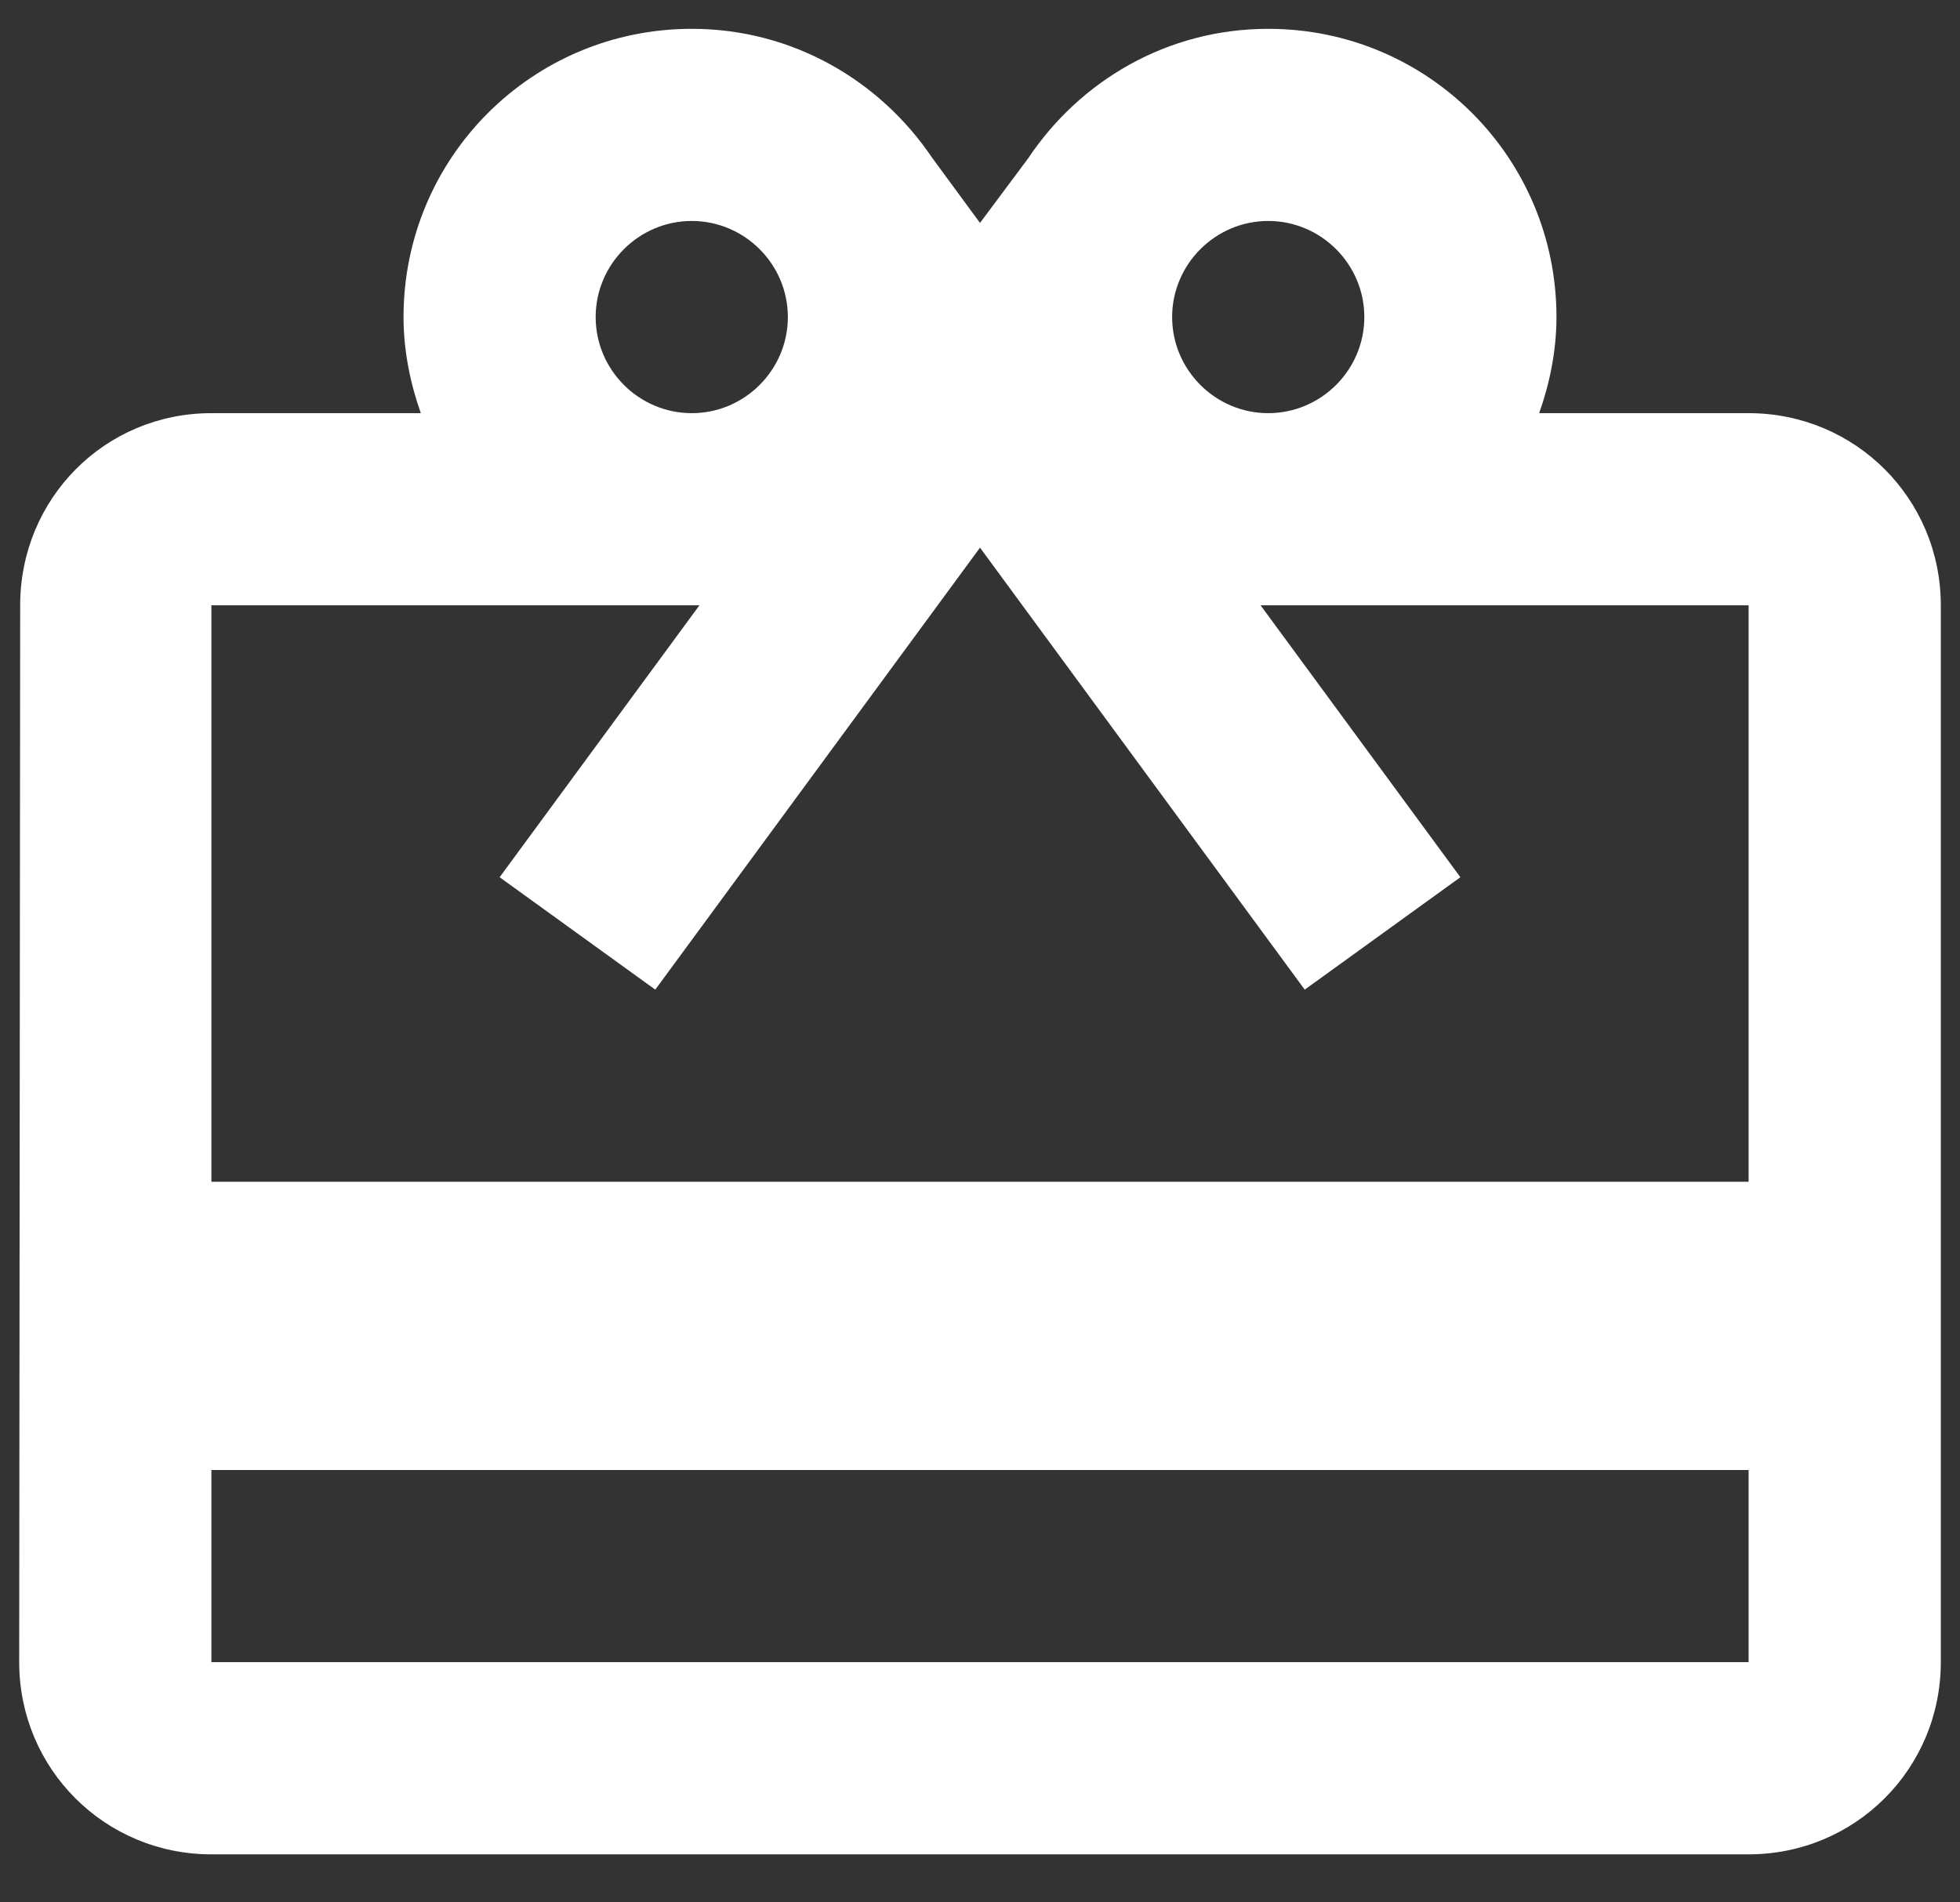
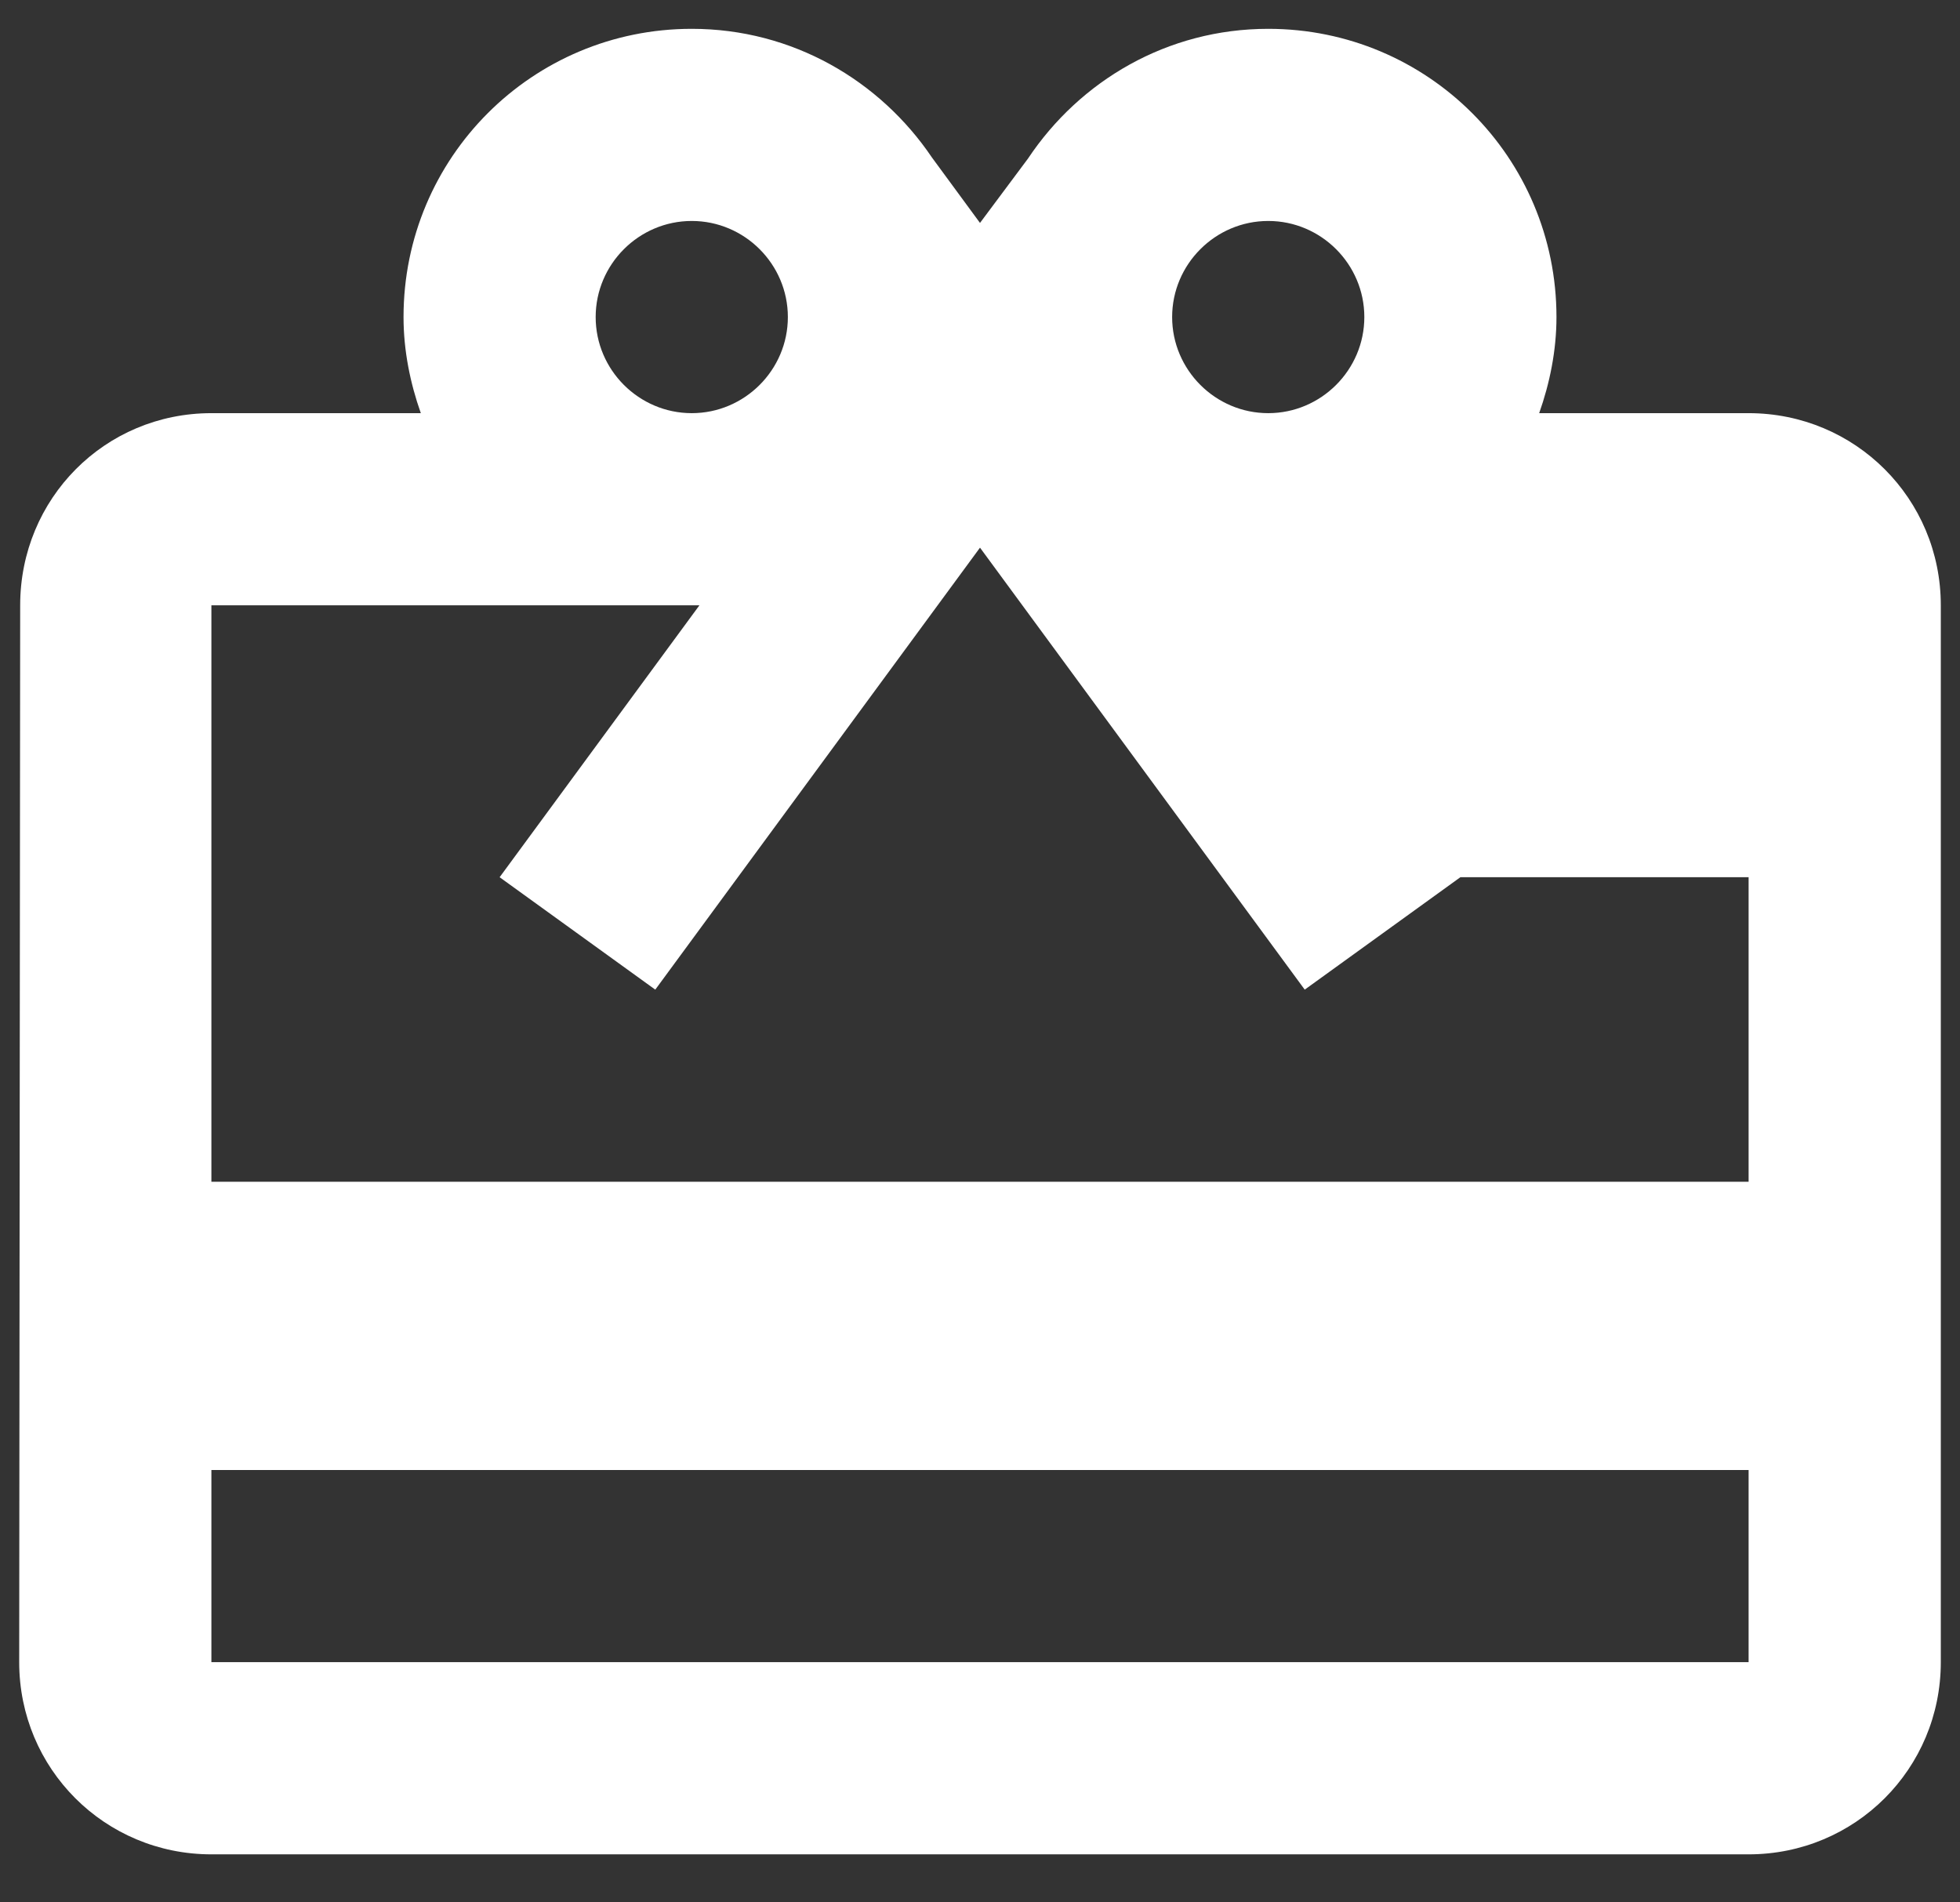
<svg xmlns="http://www.w3.org/2000/svg" width="34" height="33" viewBox="0 0 34 33" fill="none">
  <rect x="0" y="0" width="34" height="33" fill="#333333" stroke="none" />
-   <path d="M30.333 7.167H26.7C26.883 6.65 27 6.083 27 5.5C27 2.733 24.767 0.5 22 0.5C20.25 0.5 18.733 1.4 17.833 2.75L17 3.867L16.167 2.733C15.267 1.4 13.75 0.5 12 0.5C9.233 0.5 7 2.733 7 5.5C7 6.083 7.117 6.65 7.3 7.167H3.667C1.817 7.167 0.35 8.65 0.35 10.5L0.333 28.833C0.333 30.683 1.817 32.167 3.667 32.167H30.333C32.183 32.167 33.667 30.683 33.667 28.833V10.5C33.667 8.65 32.183 7.167 30.333 7.167ZM22 3.833C22.917 3.833 23.667 4.583 23.667 5.5C23.667 6.417 22.917 7.167 22 7.167C21.083 7.167 20.333 6.417 20.333 5.5C20.333 4.583 21.083 3.833 22 3.833ZM12 3.833C12.917 3.833 13.667 4.583 13.667 5.5C13.667 6.417 12.917 7.167 12 7.167C11.083 7.167 10.333 6.417 10.333 5.5C10.333 4.583 11.083 3.833 12 3.833ZM30.333 28.833H3.667V25.5H30.333V28.833ZM30.333 20.5H3.667V10.5H12.133L8.667 15.217L11.367 17.167L17 9.5L22.633 17.167L25.333 15.217L21.867 10.5H30.333V20.5Z" fill="white" />
+   <path d="M30.333 7.167H26.7C26.883 6.65 27 6.083 27 5.5C27 2.733 24.767 0.5 22 0.5C20.25 0.5 18.733 1.4 17.833 2.75L17 3.867L16.167 2.733C15.267 1.4 13.75 0.5 12 0.5C9.233 0.5 7 2.733 7 5.5C7 6.083 7.117 6.65 7.3 7.167H3.667C1.817 7.167 0.35 8.65 0.35 10.5L0.333 28.833C0.333 30.683 1.817 32.167 3.667 32.167H30.333C32.183 32.167 33.667 30.683 33.667 28.833V10.5C33.667 8.65 32.183 7.167 30.333 7.167ZM22 3.833C22.917 3.833 23.667 4.583 23.667 5.5C23.667 6.417 22.917 7.167 22 7.167C21.083 7.167 20.333 6.417 20.333 5.5C20.333 4.583 21.083 3.833 22 3.833ZM12 3.833C12.917 3.833 13.667 4.583 13.667 5.5C13.667 6.417 12.917 7.167 12 7.167C11.083 7.167 10.333 6.417 10.333 5.5C10.333 4.583 11.083 3.833 12 3.833ZM30.333 28.833H3.667V25.5H30.333V28.833ZM30.333 20.5H3.667V10.5H12.133L8.667 15.217L11.367 17.167L17 9.5L22.633 17.167L25.333 15.217H30.333V20.5Z" fill="white" />
</svg>